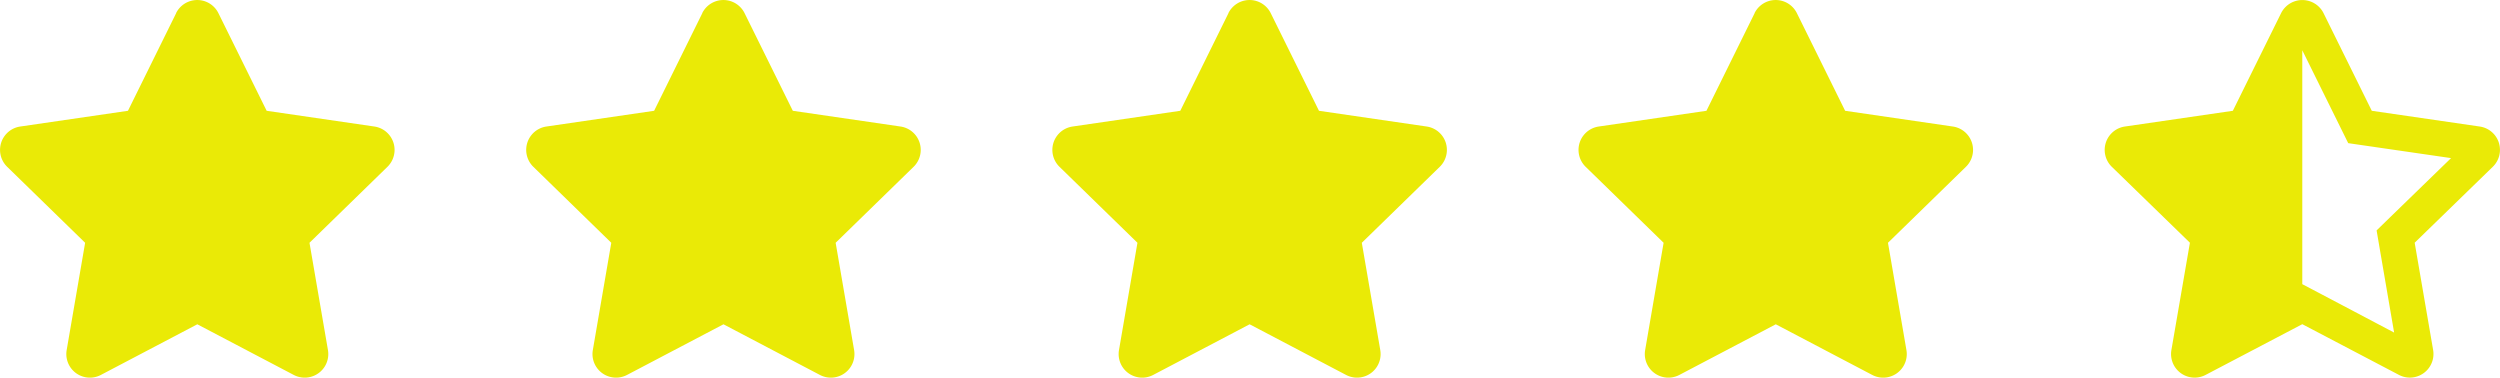
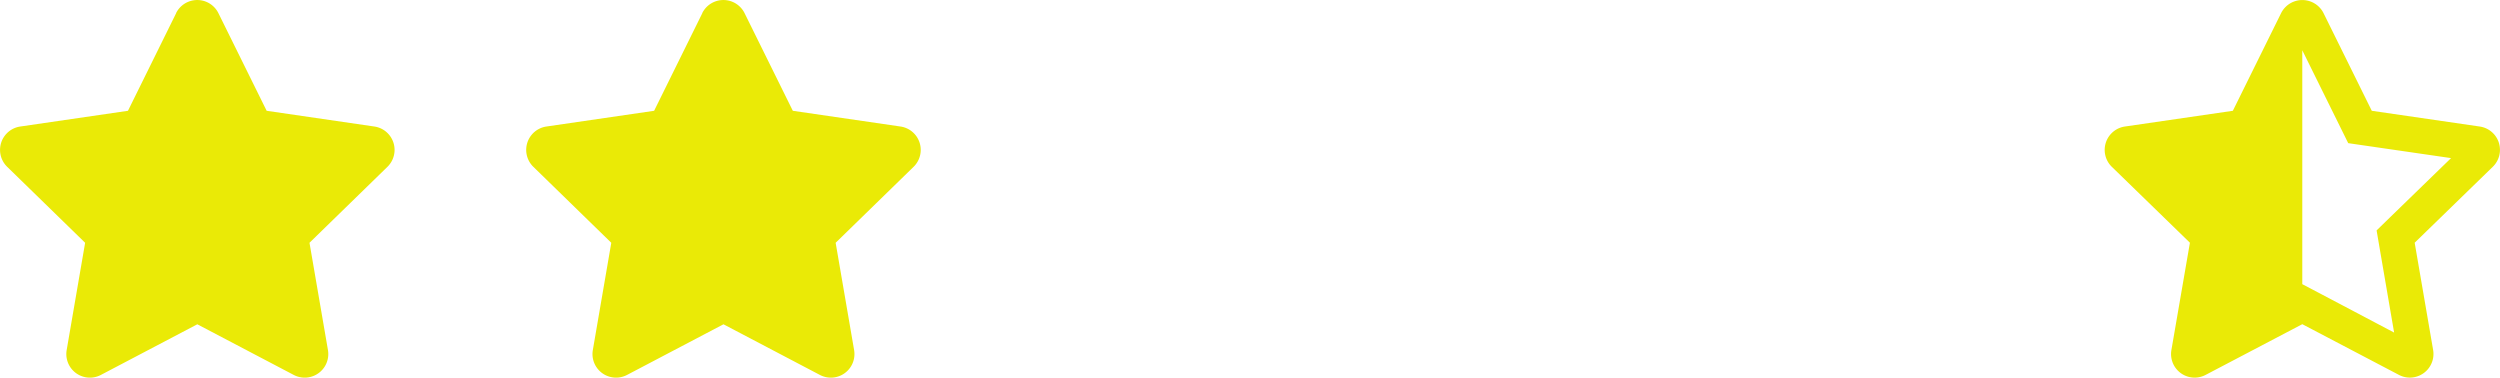
<svg xmlns="http://www.w3.org/2000/svg" viewBox="0 0 503.65 76.09">
  <defs>
    <style>.cls-1{fill:#eaea06;}</style>
  </defs>
  <title>yellow-stars</title>
  <g id="Laag_2" data-name="Laag 2">
    <g id="Laag_1-2" data-name="Laag 1">
      <path class="cls-1" d="M35.49,2.65,25.78,22.32,4.07,25.49A4.76,4.76,0,0,0,1.44,33.6L17.15,48.91,13.43,70.53a4.75,4.75,0,0,0,6.9,5l19.42-10.2,19.42,10.2a4.75,4.75,0,0,0,6.9-5L62.35,48.91,78.06,33.6a4.76,4.76,0,0,0-2.63-8.11L53.72,22.32,44,2.65a4.76,4.76,0,0,0-8.53,0Z" />
      <path class="cls-1" d="M141.49,2.65l-9.71,19.67-21.71,3.17a4.76,4.76,0,0,0-2.63,8.11l15.71,15.31-3.72,21.62a4.75,4.75,0,0,0,6.9,5l19.42-10.2,19.42,10.2a4.75,4.75,0,0,0,6.9-5l-3.72-21.62L184.06,33.6a4.76,4.76,0,0,0-2.63-8.11l-21.71-3.17L150,2.65a4.76,4.76,0,0,0-8.53,0Z" />
-       <path class="cls-1" d="M247.49,2.65l-9.71,19.67-21.71,3.17a4.76,4.76,0,0,0-2.63,8.11l15.71,15.31-3.72,21.62a4.75,4.75,0,0,0,6.9,5l19.42-10.2,19.42,10.2a4.75,4.75,0,0,0,6.9-5l-3.72-21.62L290.06,33.6a4.76,4.76,0,0,0-2.63-8.11l-21.71-3.17L256,2.65a4.76,4.76,0,0,0-8.53,0Z" />
-       <path class="cls-1" d="M353.49,2.65l-9.71,19.67-21.71,3.17a4.76,4.76,0,0,0-2.63,8.11l15.71,15.31-3.72,21.62a4.75,4.75,0,0,0,6.9,5l19.42-10.2,19.42,10.2a4.75,4.75,0,0,0,6.9-5l-3.72-21.62L396.06,33.6a4.76,4.76,0,0,0-2.63-8.11l-21.71-3.17L362,2.65a4.76,4.76,0,0,0-8.53,0Z" />
      <path class="cls-1" d="M499.57,25.49l-21.75-3.17L468.1,2.65a4.78,4.78,0,0,0-8.55,0l-9.72,19.67-21.75,3.17a4.76,4.76,0,0,0-2.64,8.11l15.74,15.3-3.73,21.62a4.75,4.75,0,0,0,6.91,5l19.46-10.21,19.46,10.21a4.69,4.69,0,0,0,2.2.55,4.76,4.76,0,0,0,4.7-5.55l-3.72-21.62L502.2,33.6a4.75,4.75,0,0,0-2.63-8.11ZM481.48,43.8l-2.69,2.62.63,3.69L482.32,67l-15.17-8-3.33-1.75V10.13l7.59,15.35,1.66,3.36,3.72.54,17,2.47Z" />
    </g>
  </g>
</svg>